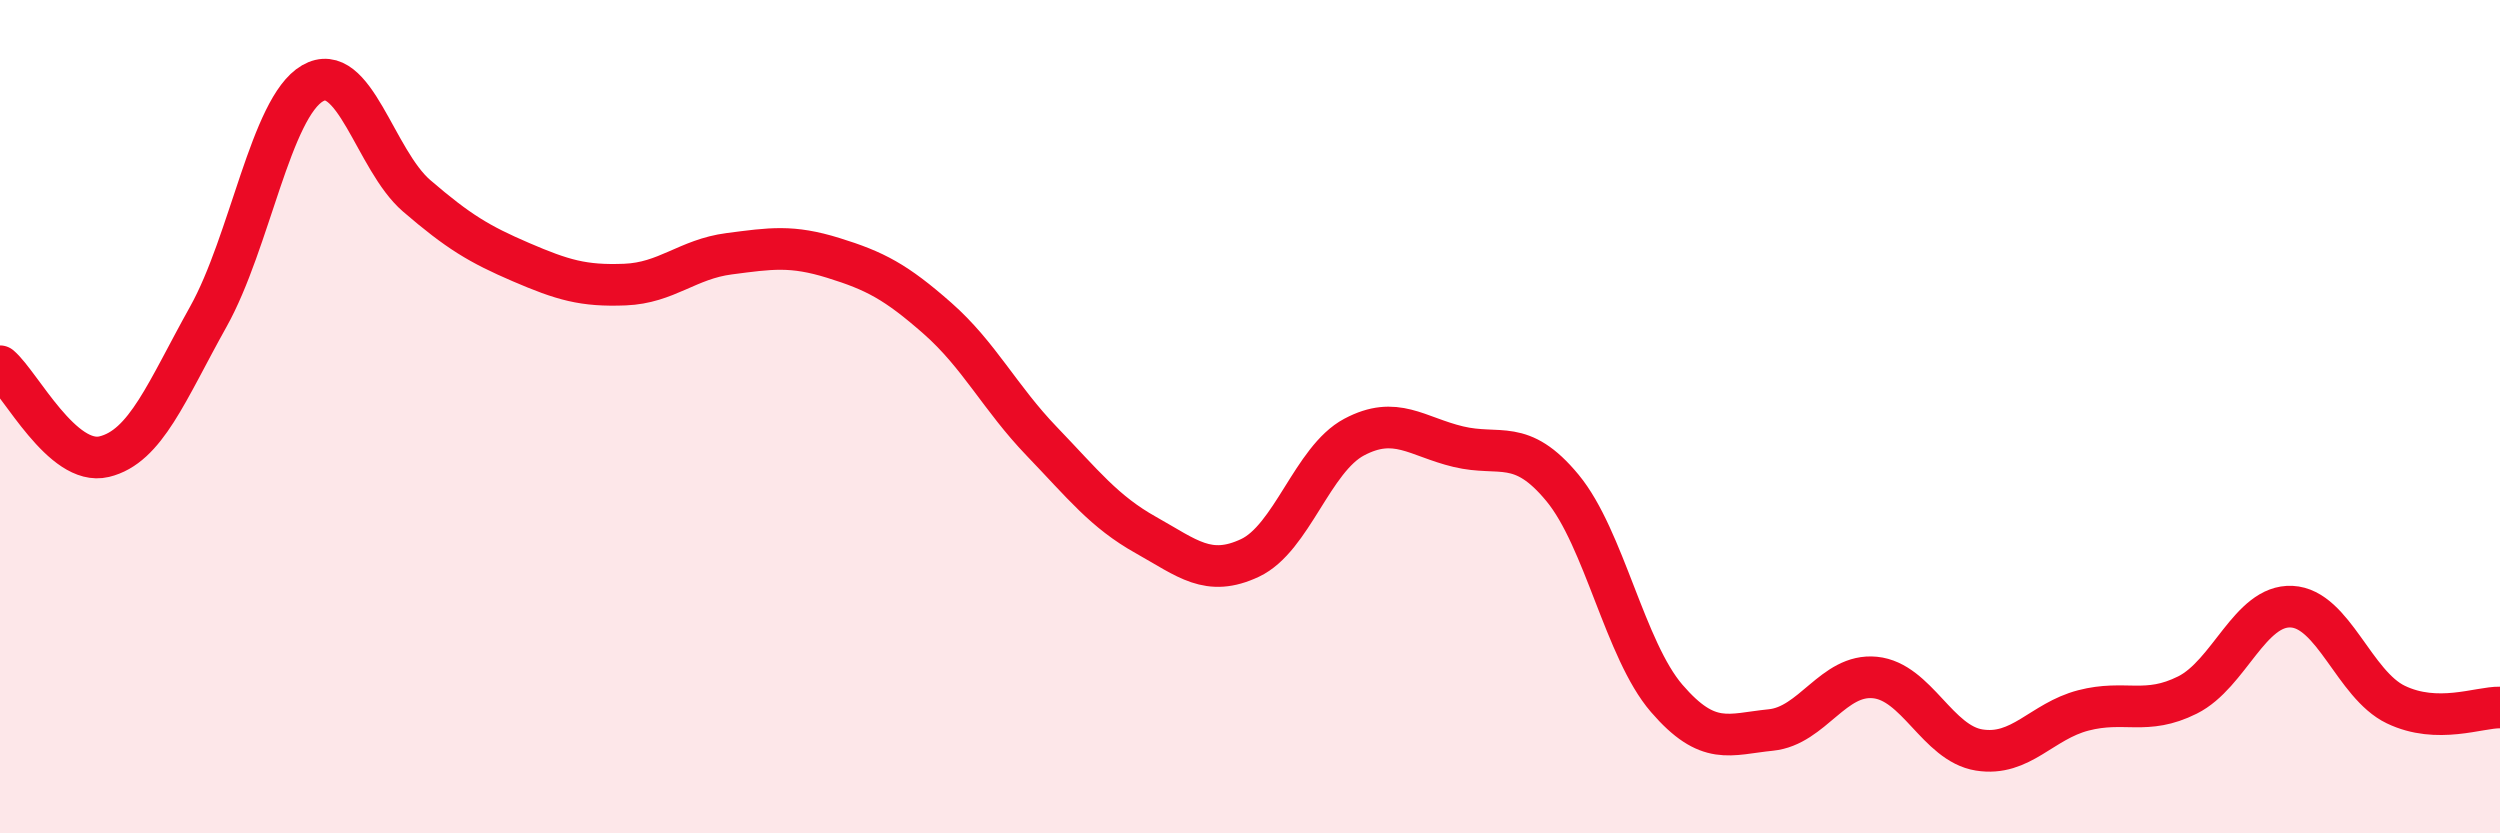
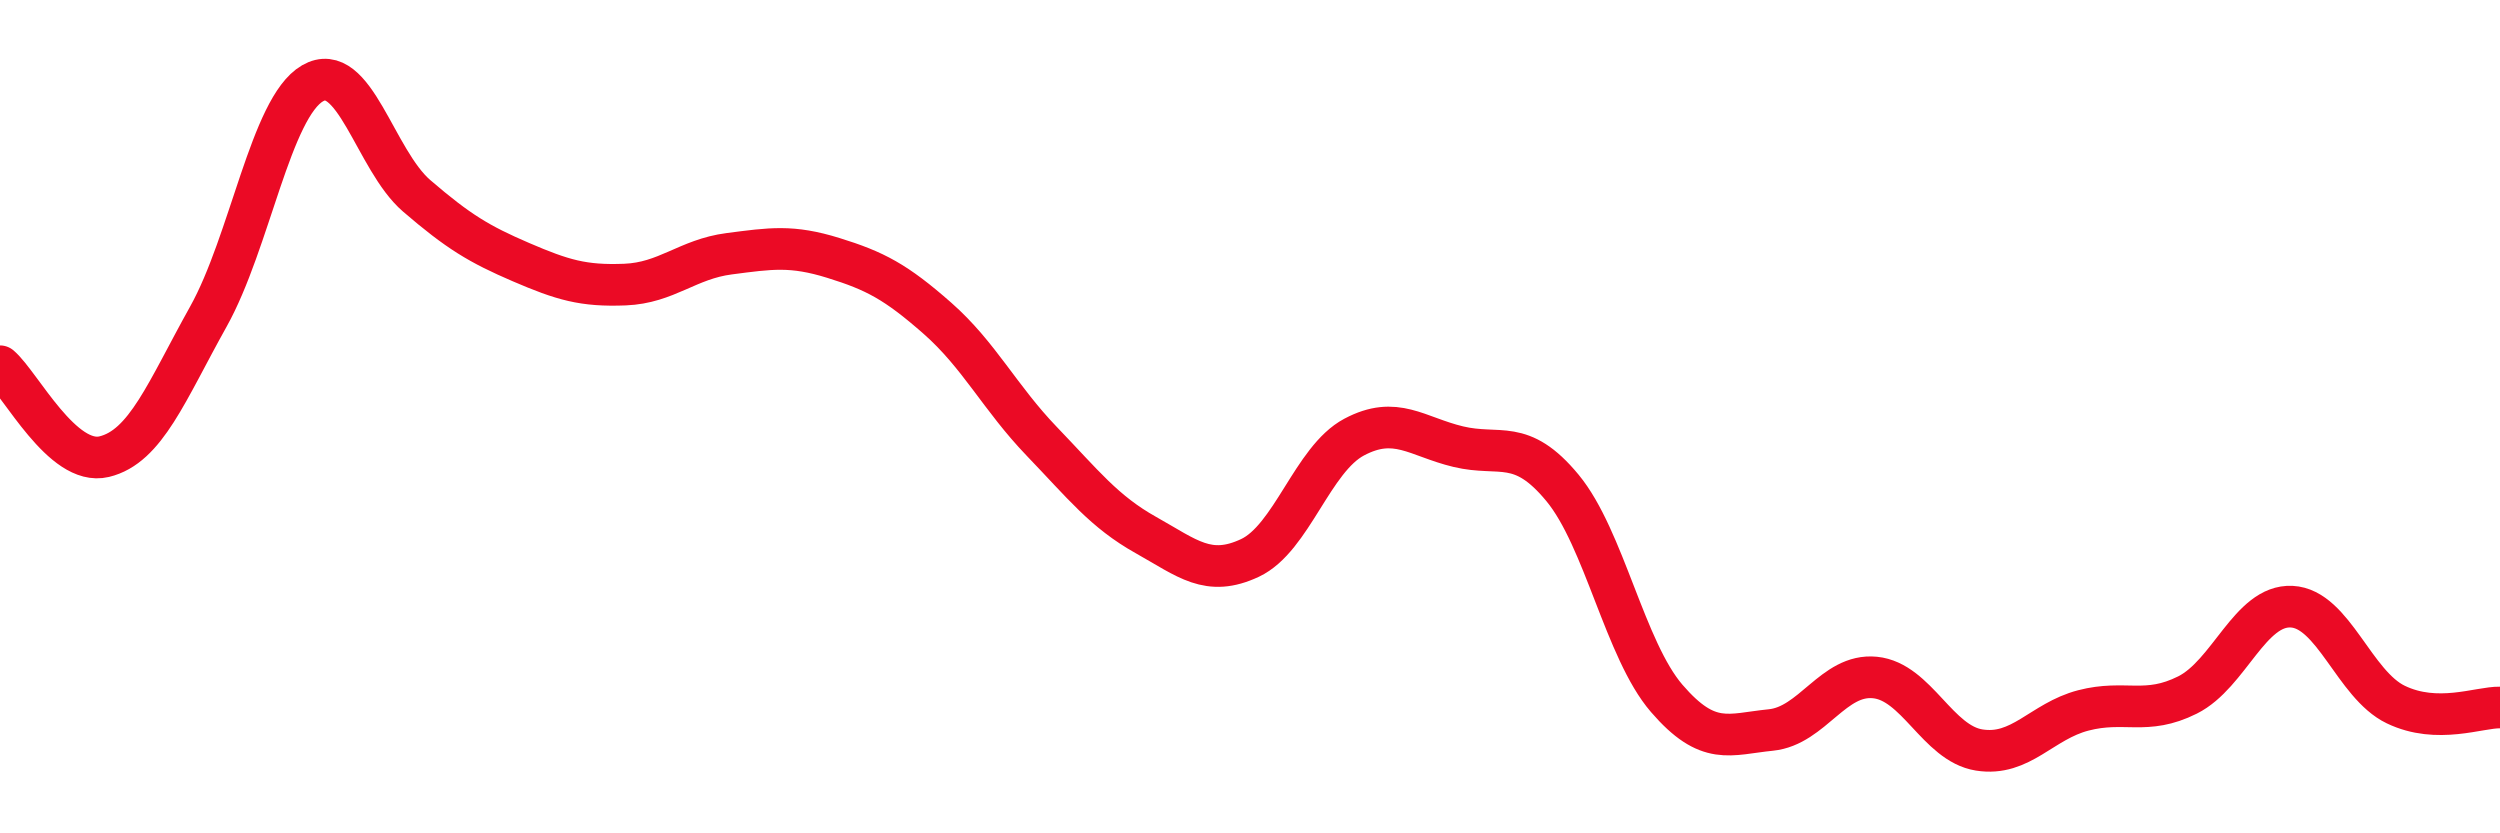
<svg xmlns="http://www.w3.org/2000/svg" width="60" height="20" viewBox="0 0 60 20">
-   <path d="M 0,8.79 C 0.5,9.22 1.5,11.2 2.5,10.96 C 3.5,10.72 4,9.39 5,7.6 C 6,5.81 6.5,2.58 7.5,2 C 8.5,1.42 9,3.84 10,4.7 C 11,5.56 11.5,5.86 12.5,6.29 C 13.5,6.72 14,6.87 15,6.83 C 16,6.79 16.5,6.22 17.5,6.09 C 18.5,5.96 19,5.88 20,6.19 C 21,6.5 21.5,6.76 22.5,7.64 C 23.5,8.52 24,9.55 25,10.59 C 26,11.63 26.5,12.28 27.5,12.84 C 28.5,13.4 29,13.86 30,13.39 C 31,12.92 31.5,11.02 32.5,10.49 C 33.5,9.96 34,10.48 35,10.72 C 36,10.96 36.5,10.5 37.5,11.71 C 38.5,12.92 39,15.6 40,16.76 C 41,17.92 41.5,17.62 42.5,17.52 C 43.5,17.42 44,16.16 45,16.26 C 46,16.36 46.5,17.84 47.5,18 C 48.5,18.16 49,17.31 50,17.05 C 51,16.79 51.5,17.18 52.5,16.68 C 53.5,16.18 54,14.51 55,14.56 C 56,14.61 56.5,16.43 57.5,16.91 C 58.5,17.39 59.5,16.97 60,16.98L60 20L0 20Z" fill="#EB0A25" opacity="0.1" stroke-linecap="round" stroke-linejoin="round" />
  <path d="M 0,8.79 C 0.5,9.22 1.5,11.2 2.5,10.96 C 3.5,10.72 4,9.39 5,7.6 C 6,5.81 6.5,2.58 7.5,2 C 8.5,1.42 9,3.84 10,4.7 C 11,5.56 11.5,5.86 12.5,6.29 C 13.5,6.72 14,6.87 15,6.83 C 16,6.79 16.5,6.22 17.5,6.09 C 18.5,5.96 19,5.88 20,6.19 C 21,6.5 21.5,6.76 22.5,7.64 C 23.5,8.52 24,9.55 25,10.59 C 26,11.63 26.5,12.28 27.5,12.84 C 28.5,13.4 29,13.86 30,13.39 C 31,12.92 31.5,11.02 32.5,10.49 C 33.5,9.96 34,10.48 35,10.72 C 36,10.96 36.5,10.5 37.5,11.71 C 38.5,12.92 39,15.6 40,16.76 C 41,17.92 41.5,17.62 42.5,17.52 C 43.5,17.42 44,16.16 45,16.26 C 46,16.36 46.5,17.84 47.5,18 C 48.5,18.16 49,17.31 50,17.05 C 51,16.79 51.5,17.18 52.5,16.68 C 53.5,16.18 54,14.51 55,14.56 C 56,14.61 56.5,16.43 57.5,16.91 C 58.5,17.39 59.5,16.97 60,16.98" stroke="#EB0A25" stroke-width="1" fill="none" stroke-linecap="round" stroke-linejoin="round" />
</svg>